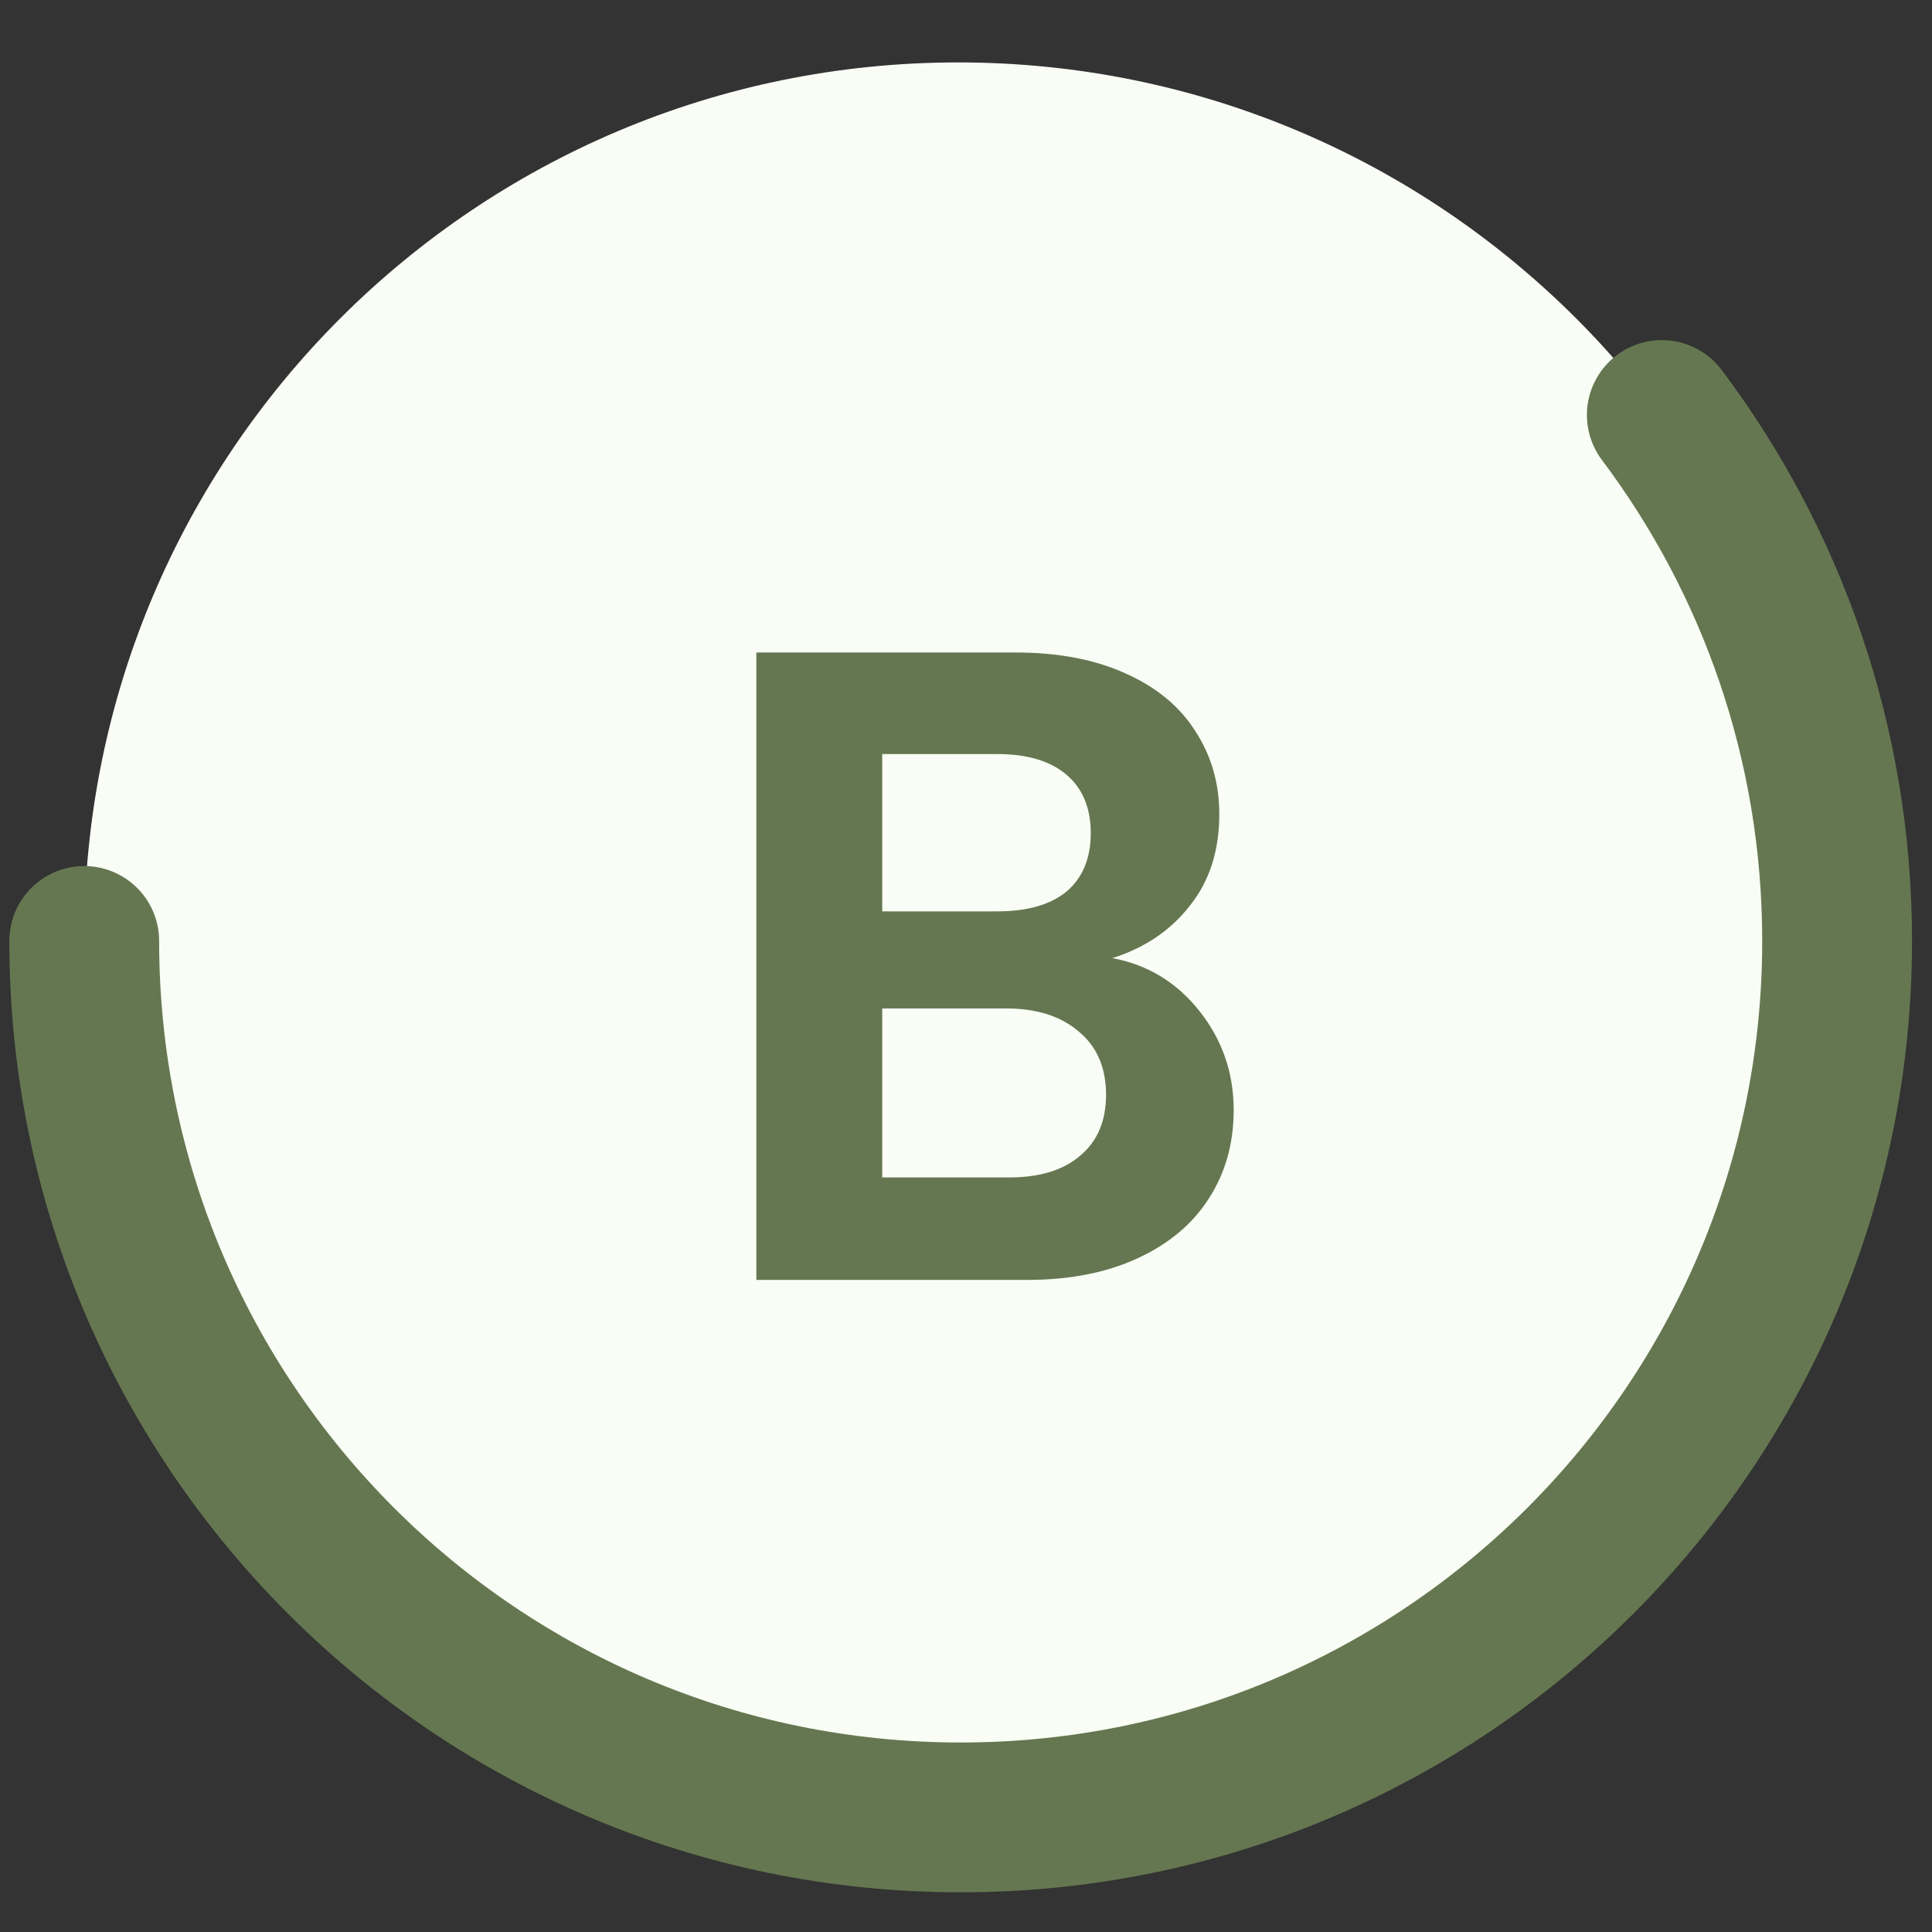
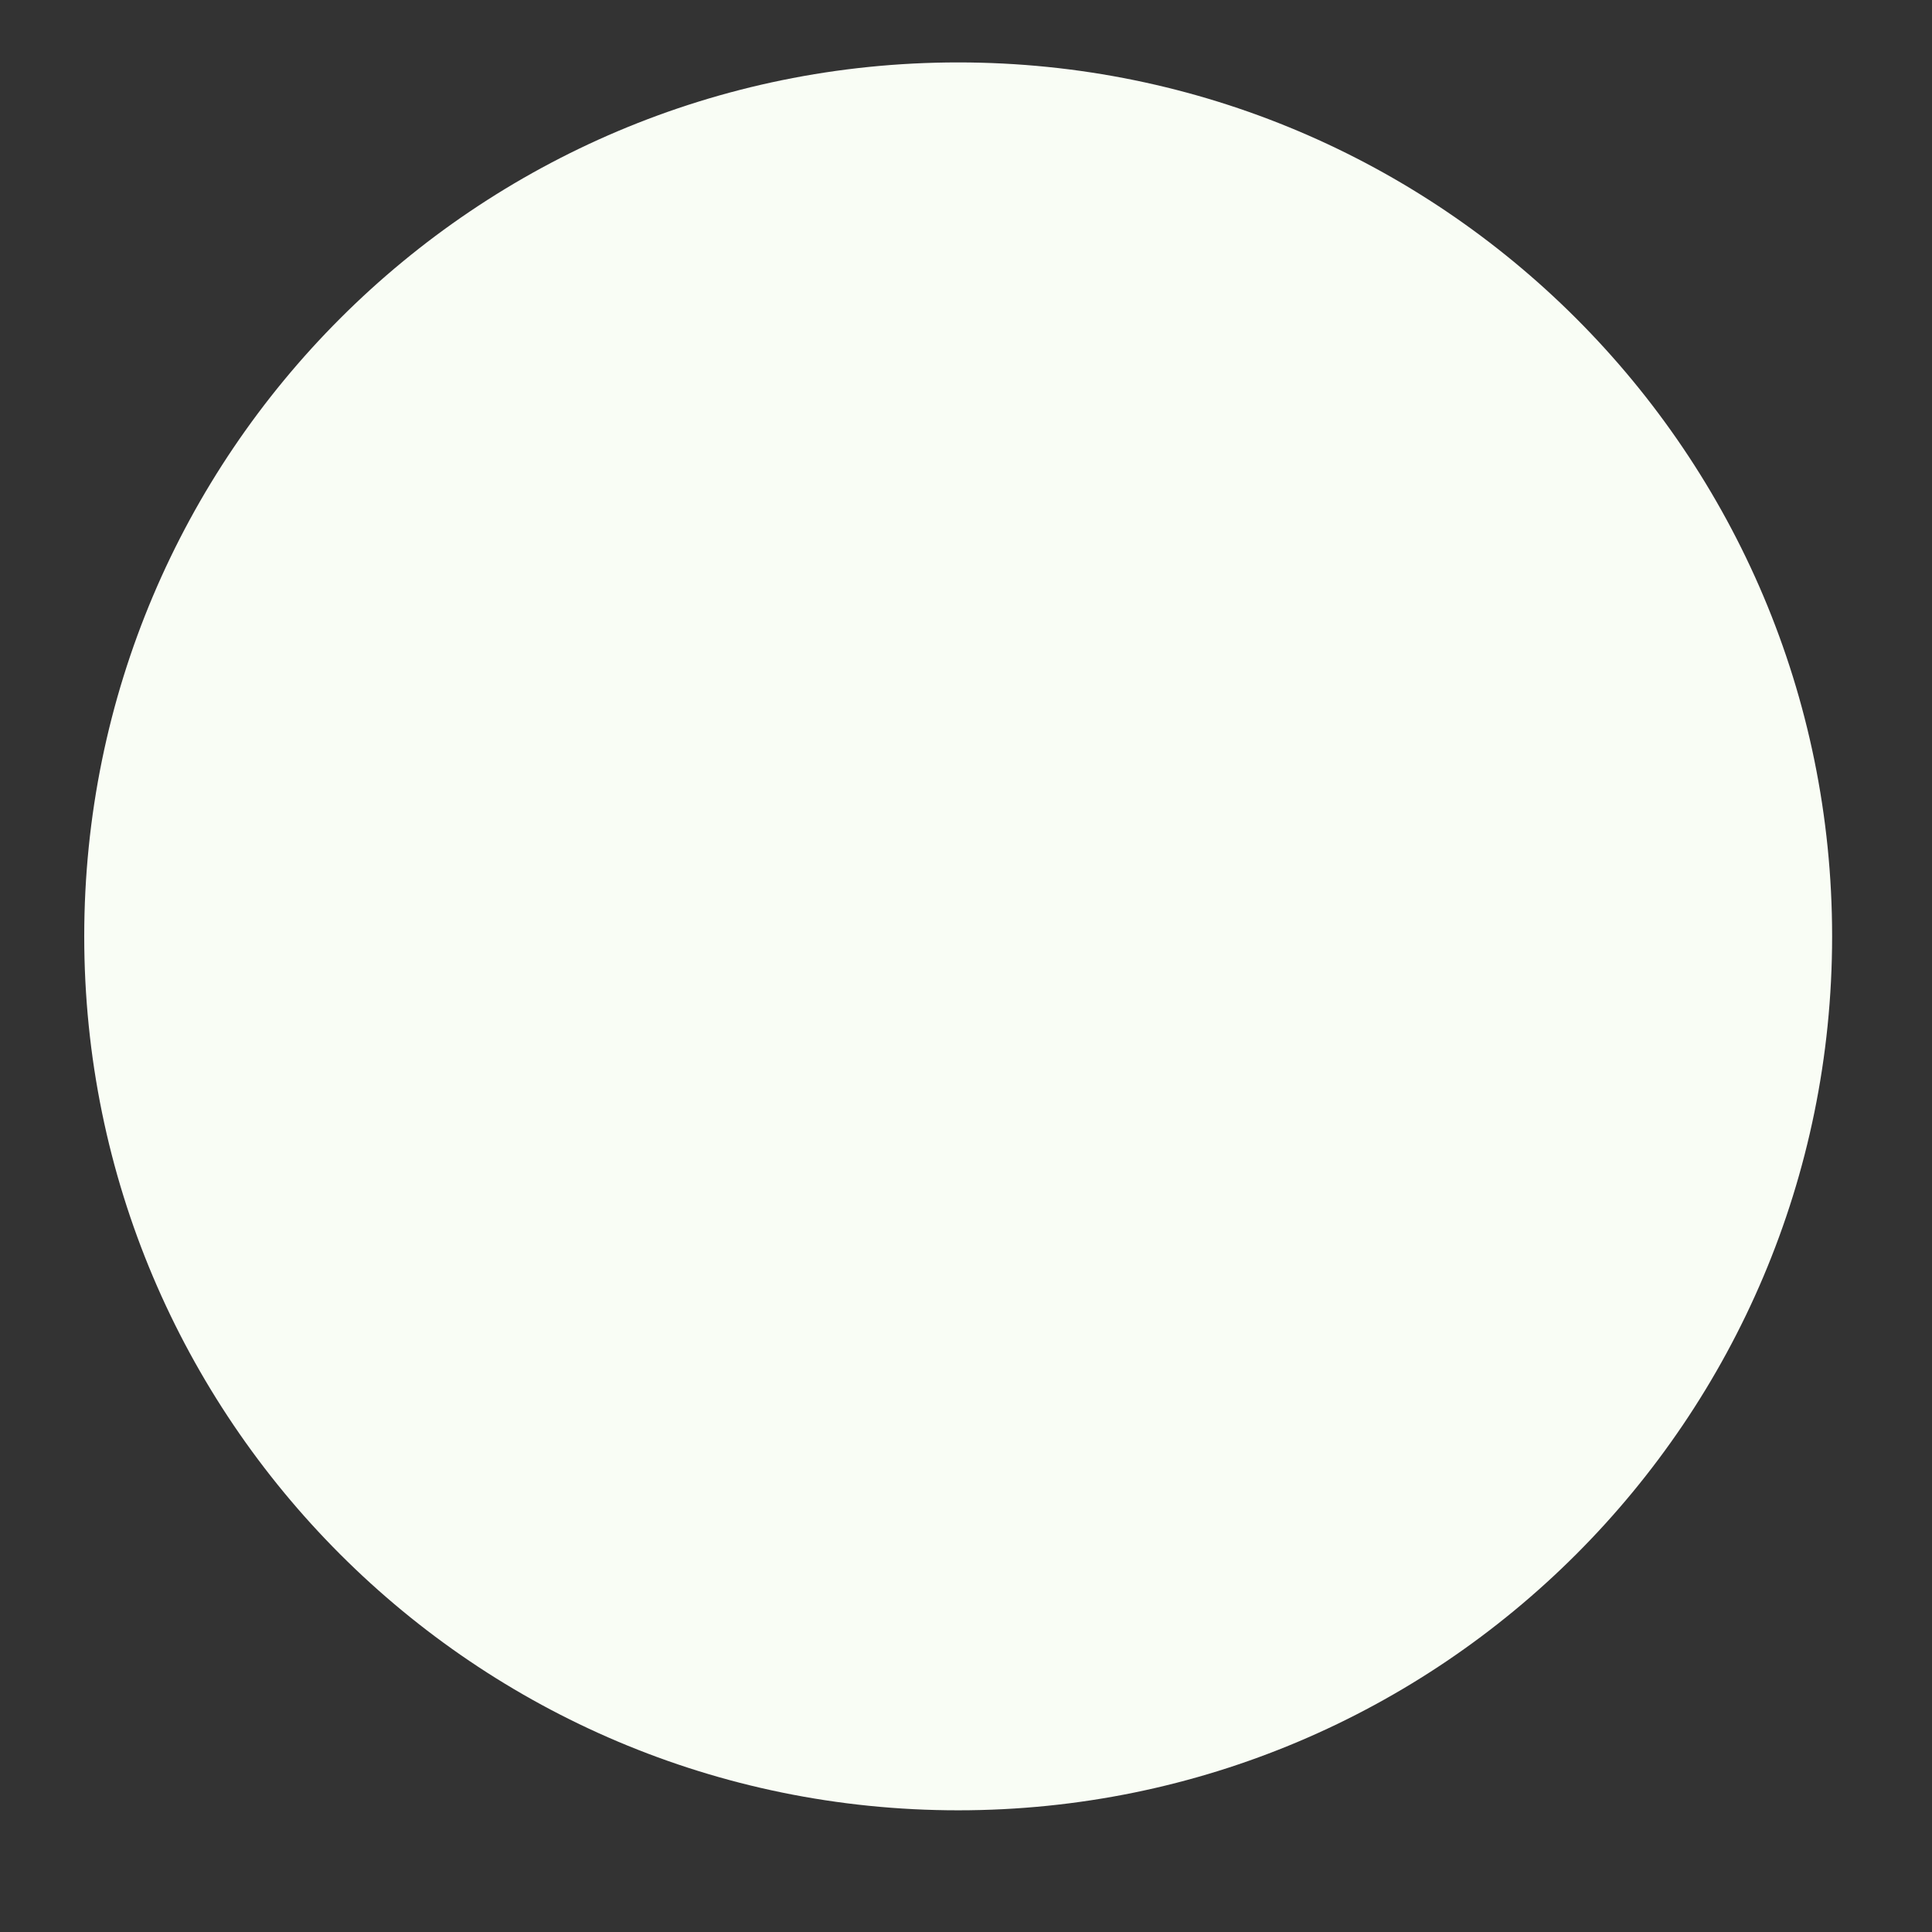
<svg xmlns="http://www.w3.org/2000/svg" width="169" height="169" viewBox="0 0 169 169" fill="none">
  <rect x="0" y="0" width="169" height="169" fill="#333333" stroke="none" />
  <path d="M83.816 158.355C126.036 158.355 160.263 124.129 160.263 81.908C160.263 39.687 126.036 5.46 83.816 5.46C41.595 5.46 7.368 39.687 7.368 81.908C7.368 124.129 41.595 158.355 83.816 158.355Z" fill="#F9FDF5" />
-   <path d="M7.368 82.31C7.368 124.651 41.693 158.976 84.034 158.976C126.376 158.976 160.7 124.651 160.7 82.31C160.7 65.047 154.994 49.117 145.366 36.302" stroke="#657750" stroke-width="13.105" stroke-linecap="round" />
-   <path d="M97.3 83.81C100.393 84.386 102.935 85.933 104.927 88.449C106.919 90.965 107.915 93.848 107.915 97.098C107.915 100.034 107.182 102.629 105.714 104.883C104.298 107.084 102.228 108.814 99.502 110.072C96.776 111.331 93.552 111.96 89.83 111.96H66.162V57.075H88.808C92.53 57.075 95.728 57.678 98.401 58.883C101.127 60.089 103.171 61.767 104.534 63.916C105.95 66.065 106.657 68.503 106.657 71.228C106.657 74.426 105.792 77.1 104.062 79.249C102.385 81.398 100.131 82.918 97.3 83.81ZM77.171 79.721H87.235C89.856 79.721 91.875 79.144 93.29 77.991C94.705 76.785 95.413 75.081 95.413 72.88C95.413 70.678 94.705 68.974 93.29 67.769C91.875 66.563 89.856 65.96 87.235 65.96H77.171V79.721ZM88.257 102.996C90.931 102.996 93.002 102.367 94.469 101.108C95.99 99.85 96.75 98.068 96.75 95.761C96.75 93.403 95.963 91.568 94.391 90.257C92.818 88.894 90.695 88.213 88.022 88.213H77.171V102.996H88.257Z" fill="#657750" />
</svg>